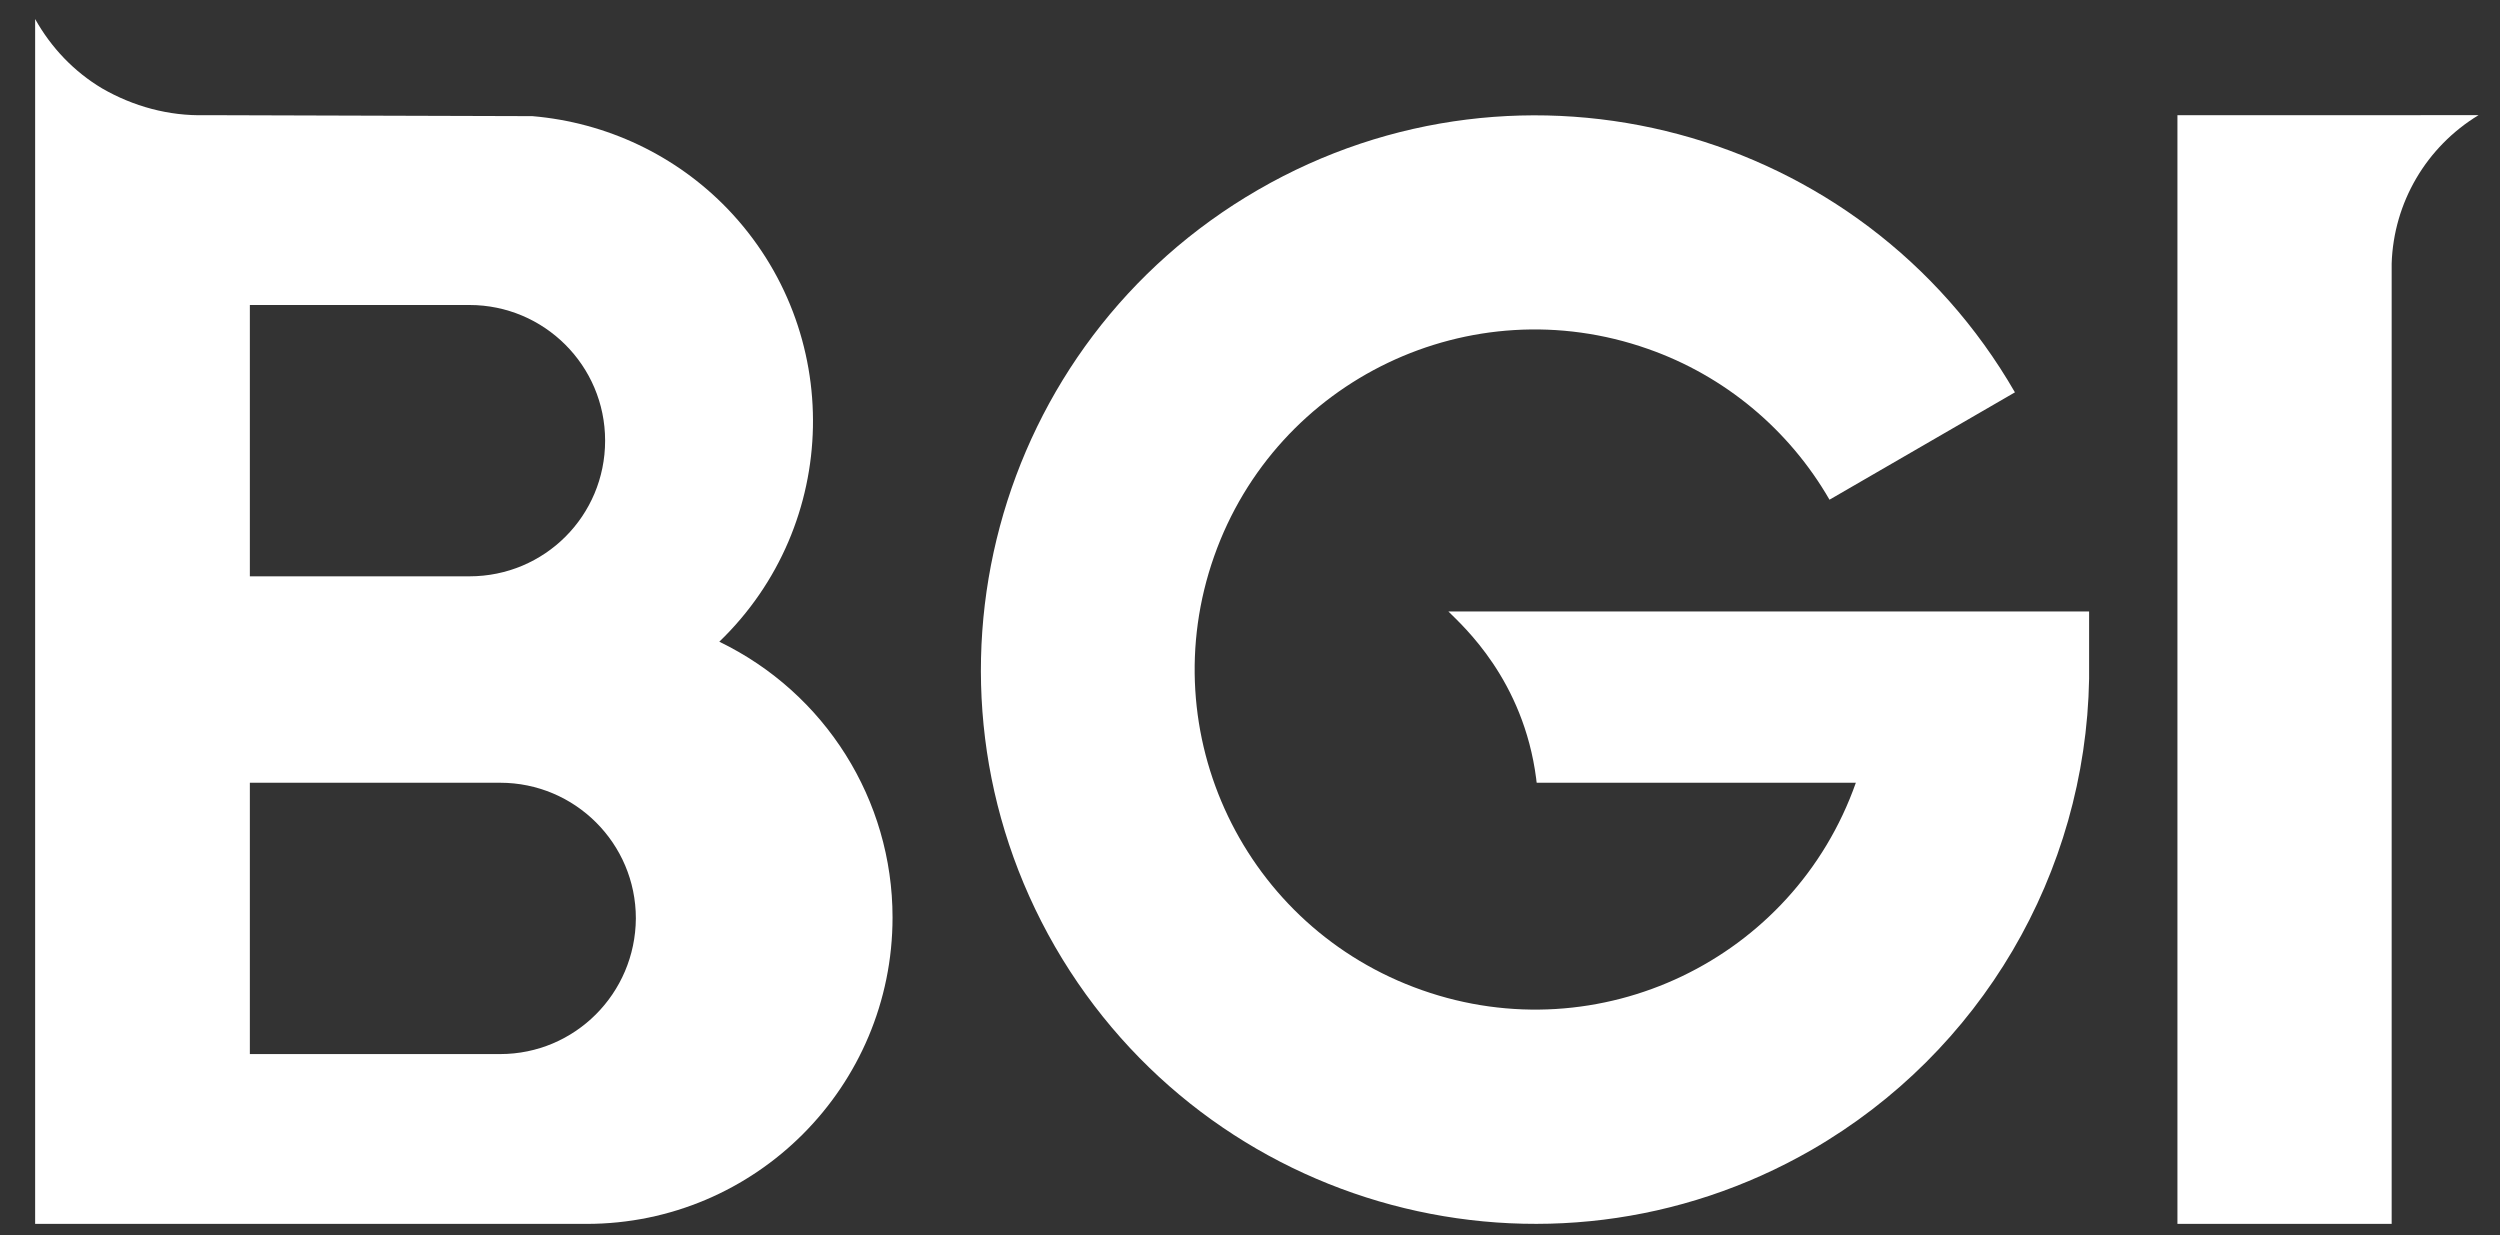
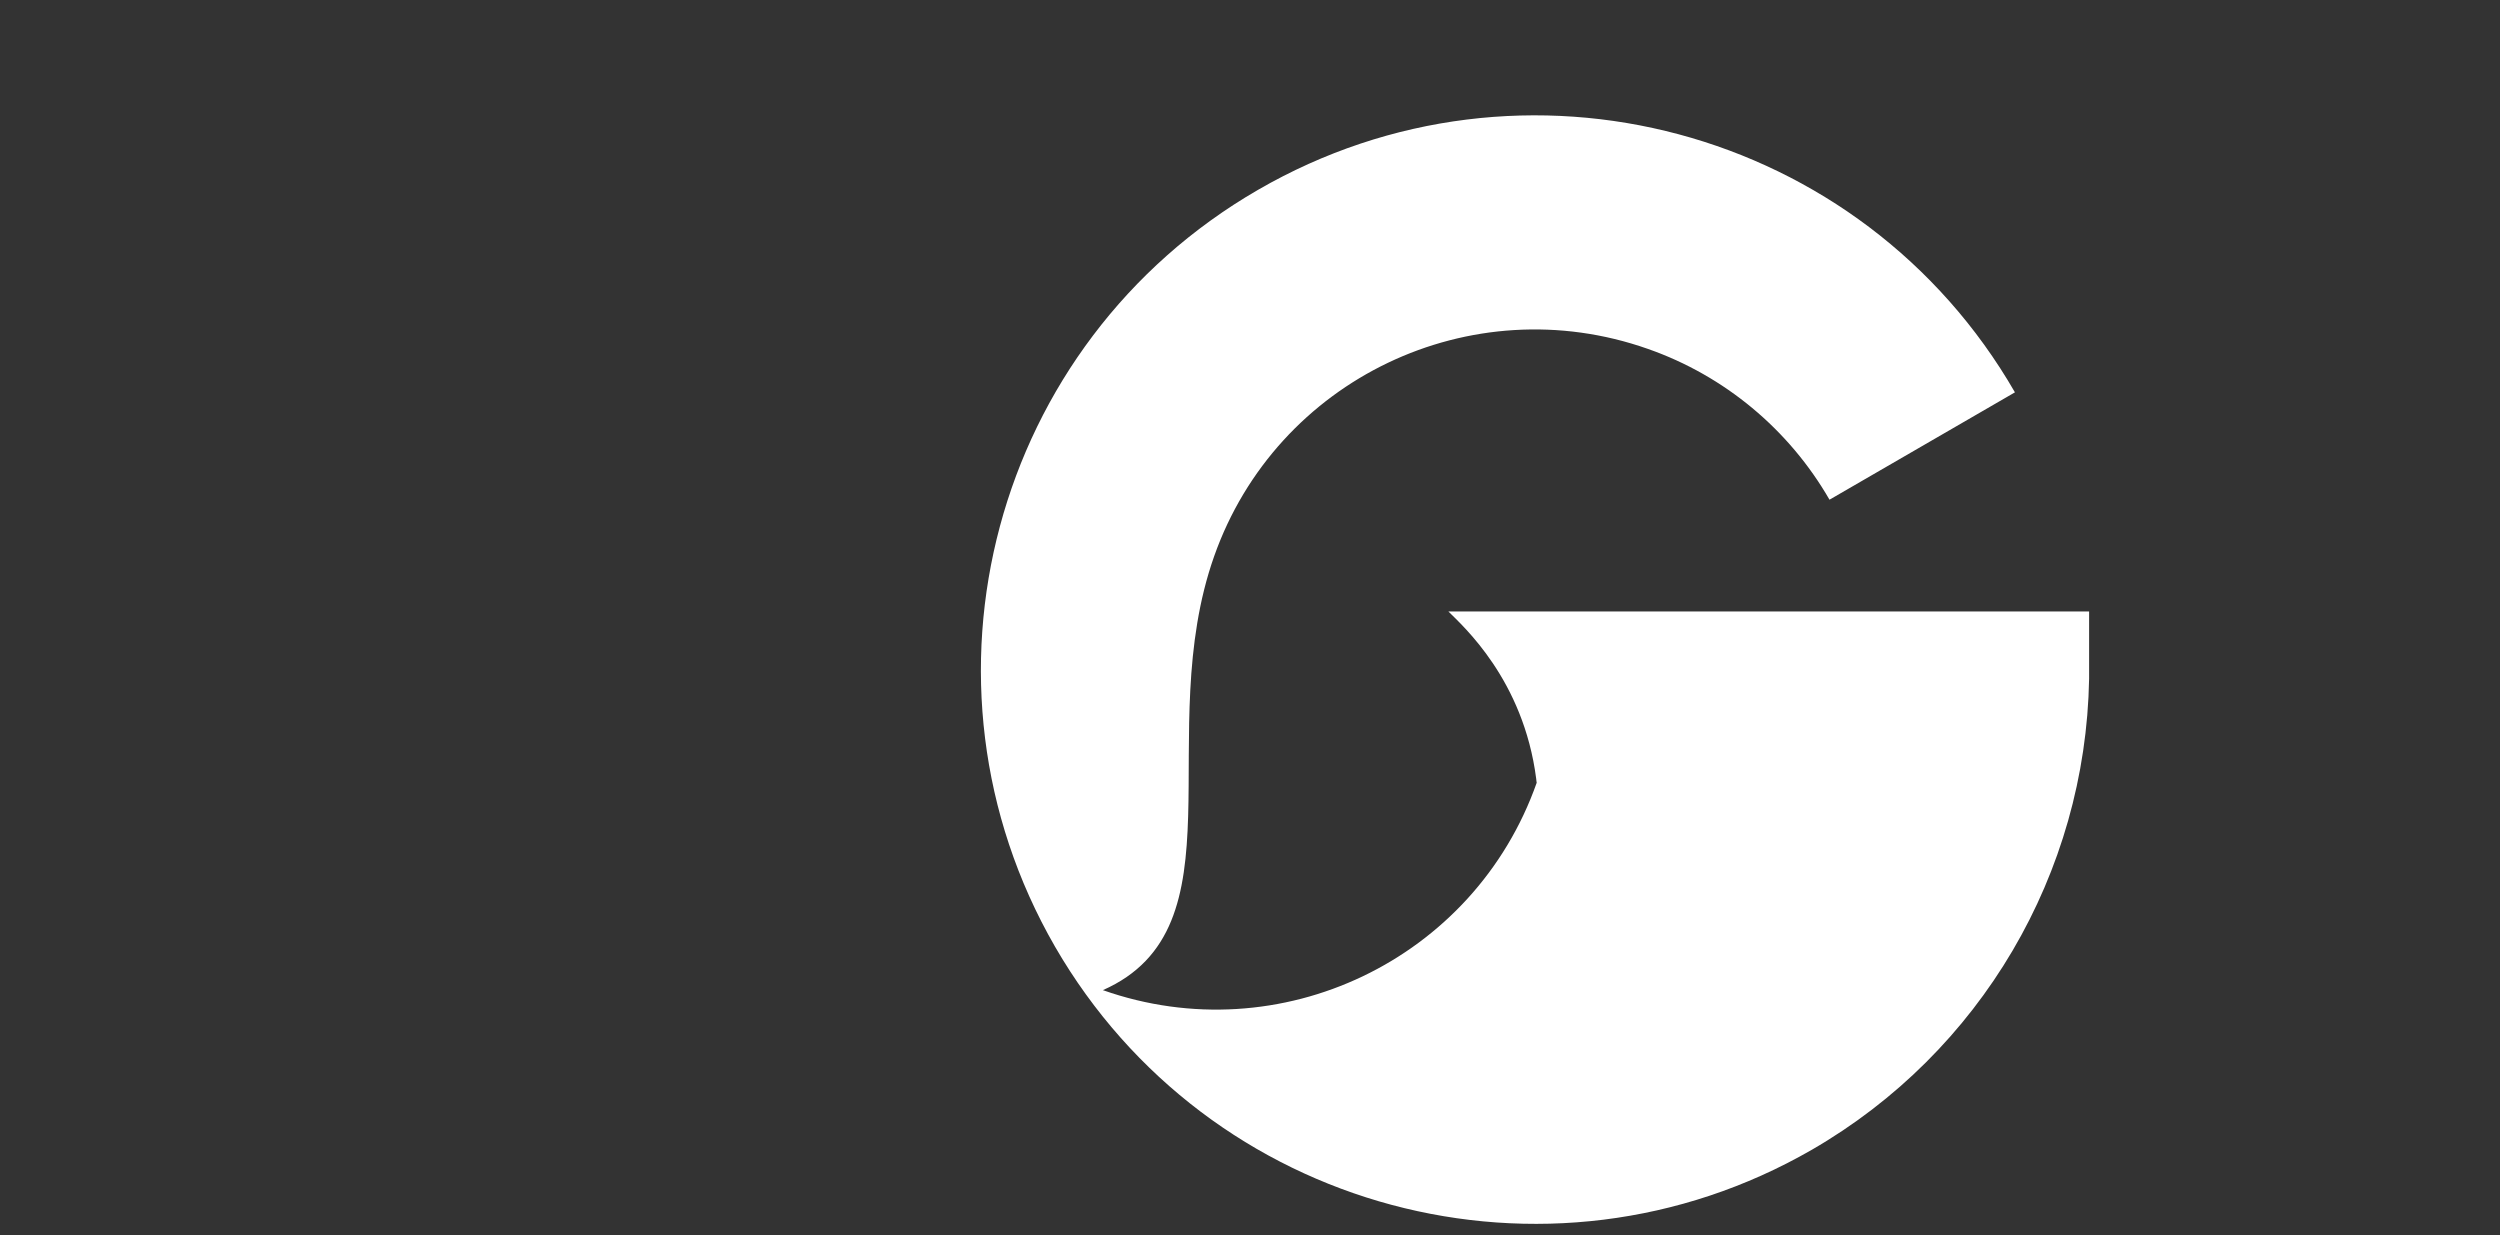
<svg xmlns="http://www.w3.org/2000/svg" version="1.1" id="图层_1" x="0px" y="0px" viewBox="0 0 512.3 253.1" style="enable-background:new 0 0 512.3 253.1;" xml:space="preserve">
  <rect x="0" y="0" width="512.3" height="253.1" fill="#333333" stroke="none" />
  <style type="text/css">
	.st0{fill:#fff;}
</style>
  <g id="图层_2_1_">
-     <path class="st0" d="M147.4,131.5c24.9-24,25.7-63.7,1.7-88.7c-10.6-11-24.8-17.7-40-19l-67.1-0.2c-7.4,0.2-14.7-1.8-21.1-5.5   C15.2,14.7,10.5,9.8,7.2,3.9v246.9h113c34.7,0,62.7-28.2,62.7-62.8C182.9,163.9,169.1,142,147.4,131.5z M51.2,62.5h45   c15.3,0,27.8,12.4,27.8,27.8s-12.4,27.8-27.8,27.8c0,0,0,0,0,0h-45V62.5z M102.5,216H51.2v-55.6h51.3c15.3,0,27.8,12.4,27.8,27.8   C130.2,203.6,117.8,216,102.5,216L102.5,216z" />
-     <path class="st0" d="M490.1,23.6h-43.9v227.2h43.9V54c0.4-12.5,7.1-23.9,17.8-30.4L490.1,23.6z" />
-     <path class="st0" d="M314.8,159.6c0,0.2,0.1,0.8,0.1,0.8h65.4c-12.8,36.3-52.6,55.3-88.9,42.5C255,190.1,236,150.3,248.8,114   c12.8-36.3,52.6-55.3,88.9-42.5c15.7,5.5,28.9,16.5,37.2,30.9l38-22C381.6,26.1,312.1,7.5,257.8,38.9S184.9,139.7,216.2,194   c31.4,54.3,100.8,72.9,155.1,41.6c34.6-20,56.1-56.6,56.8-96.5l0,0v-13.8H296.8C299.8,128.3,312.2,139.3,314.8,159.6z" />
+     <path class="st0" d="M314.8,159.6c0,0.2,0.1,0.8,0.1,0.8c-12.8,36.3-52.6,55.3-88.9,42.5C255,190.1,236,150.3,248.8,114   c12.8-36.3,52.6-55.3,88.9-42.5c15.7,5.5,28.9,16.5,37.2,30.9l38-22C381.6,26.1,312.1,7.5,257.8,38.9S184.9,139.7,216.2,194   c31.4,54.3,100.8,72.9,155.1,41.6c34.6-20,56.1-56.6,56.8-96.5l0,0v-13.8H296.8C299.8,128.3,312.2,139.3,314.8,159.6z" />
  </g>
</svg>